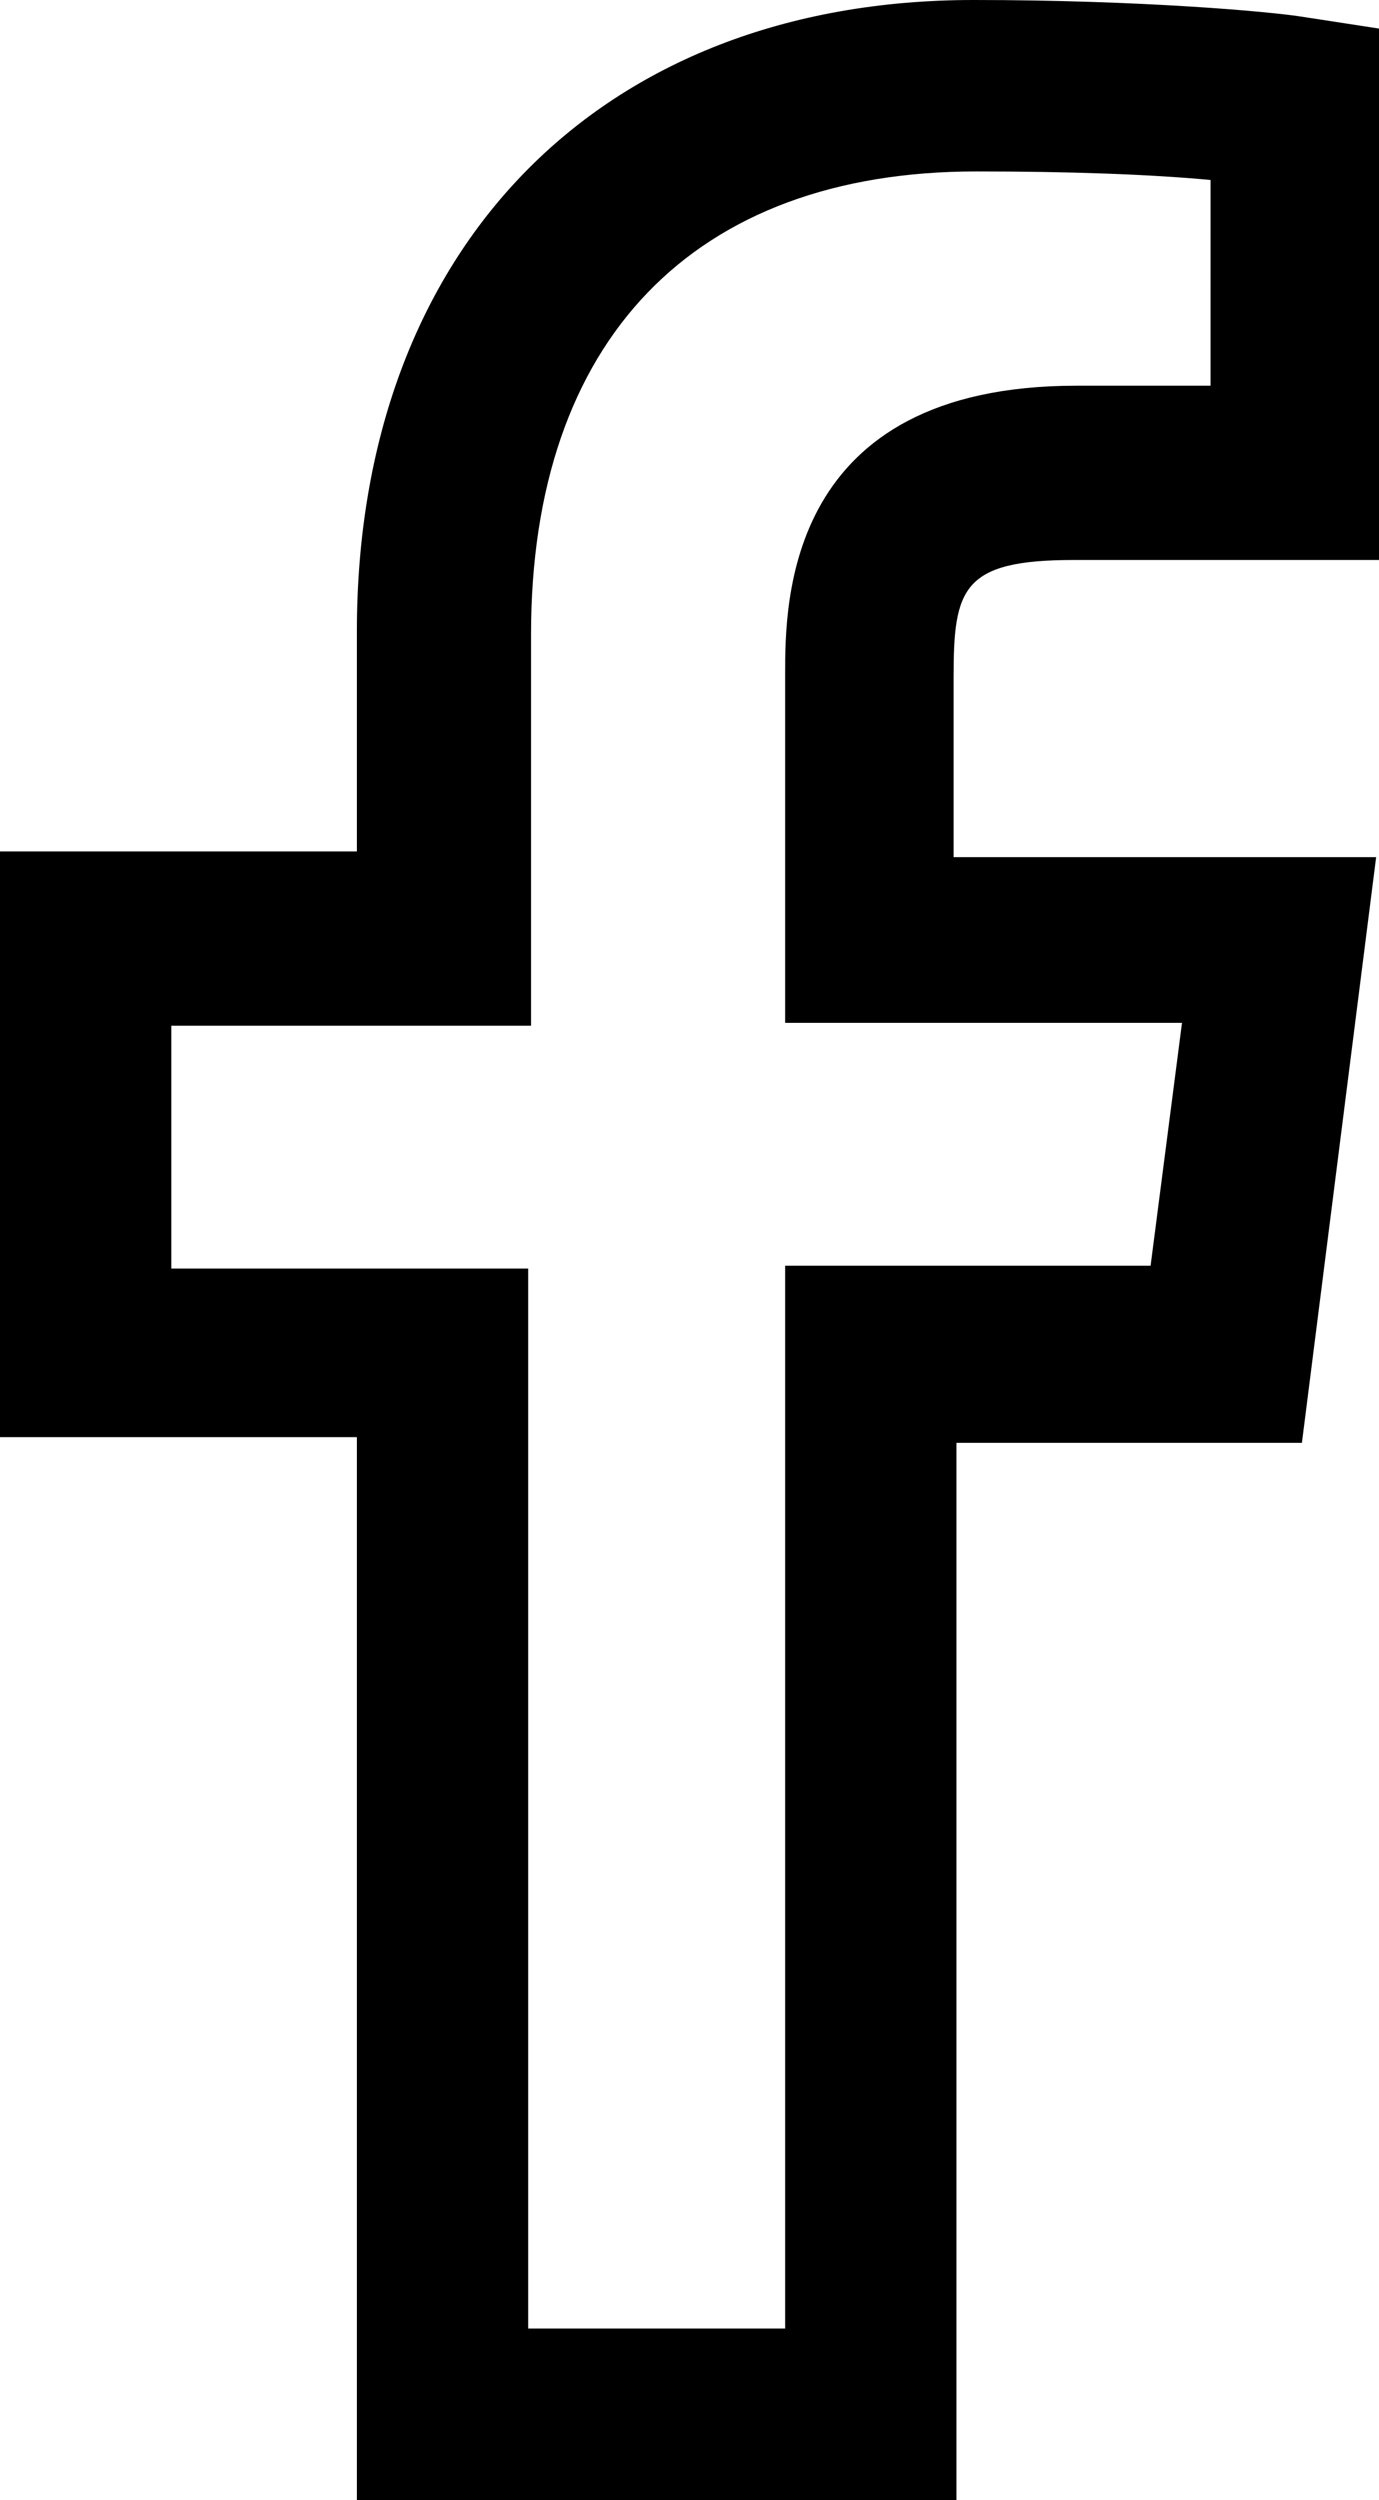
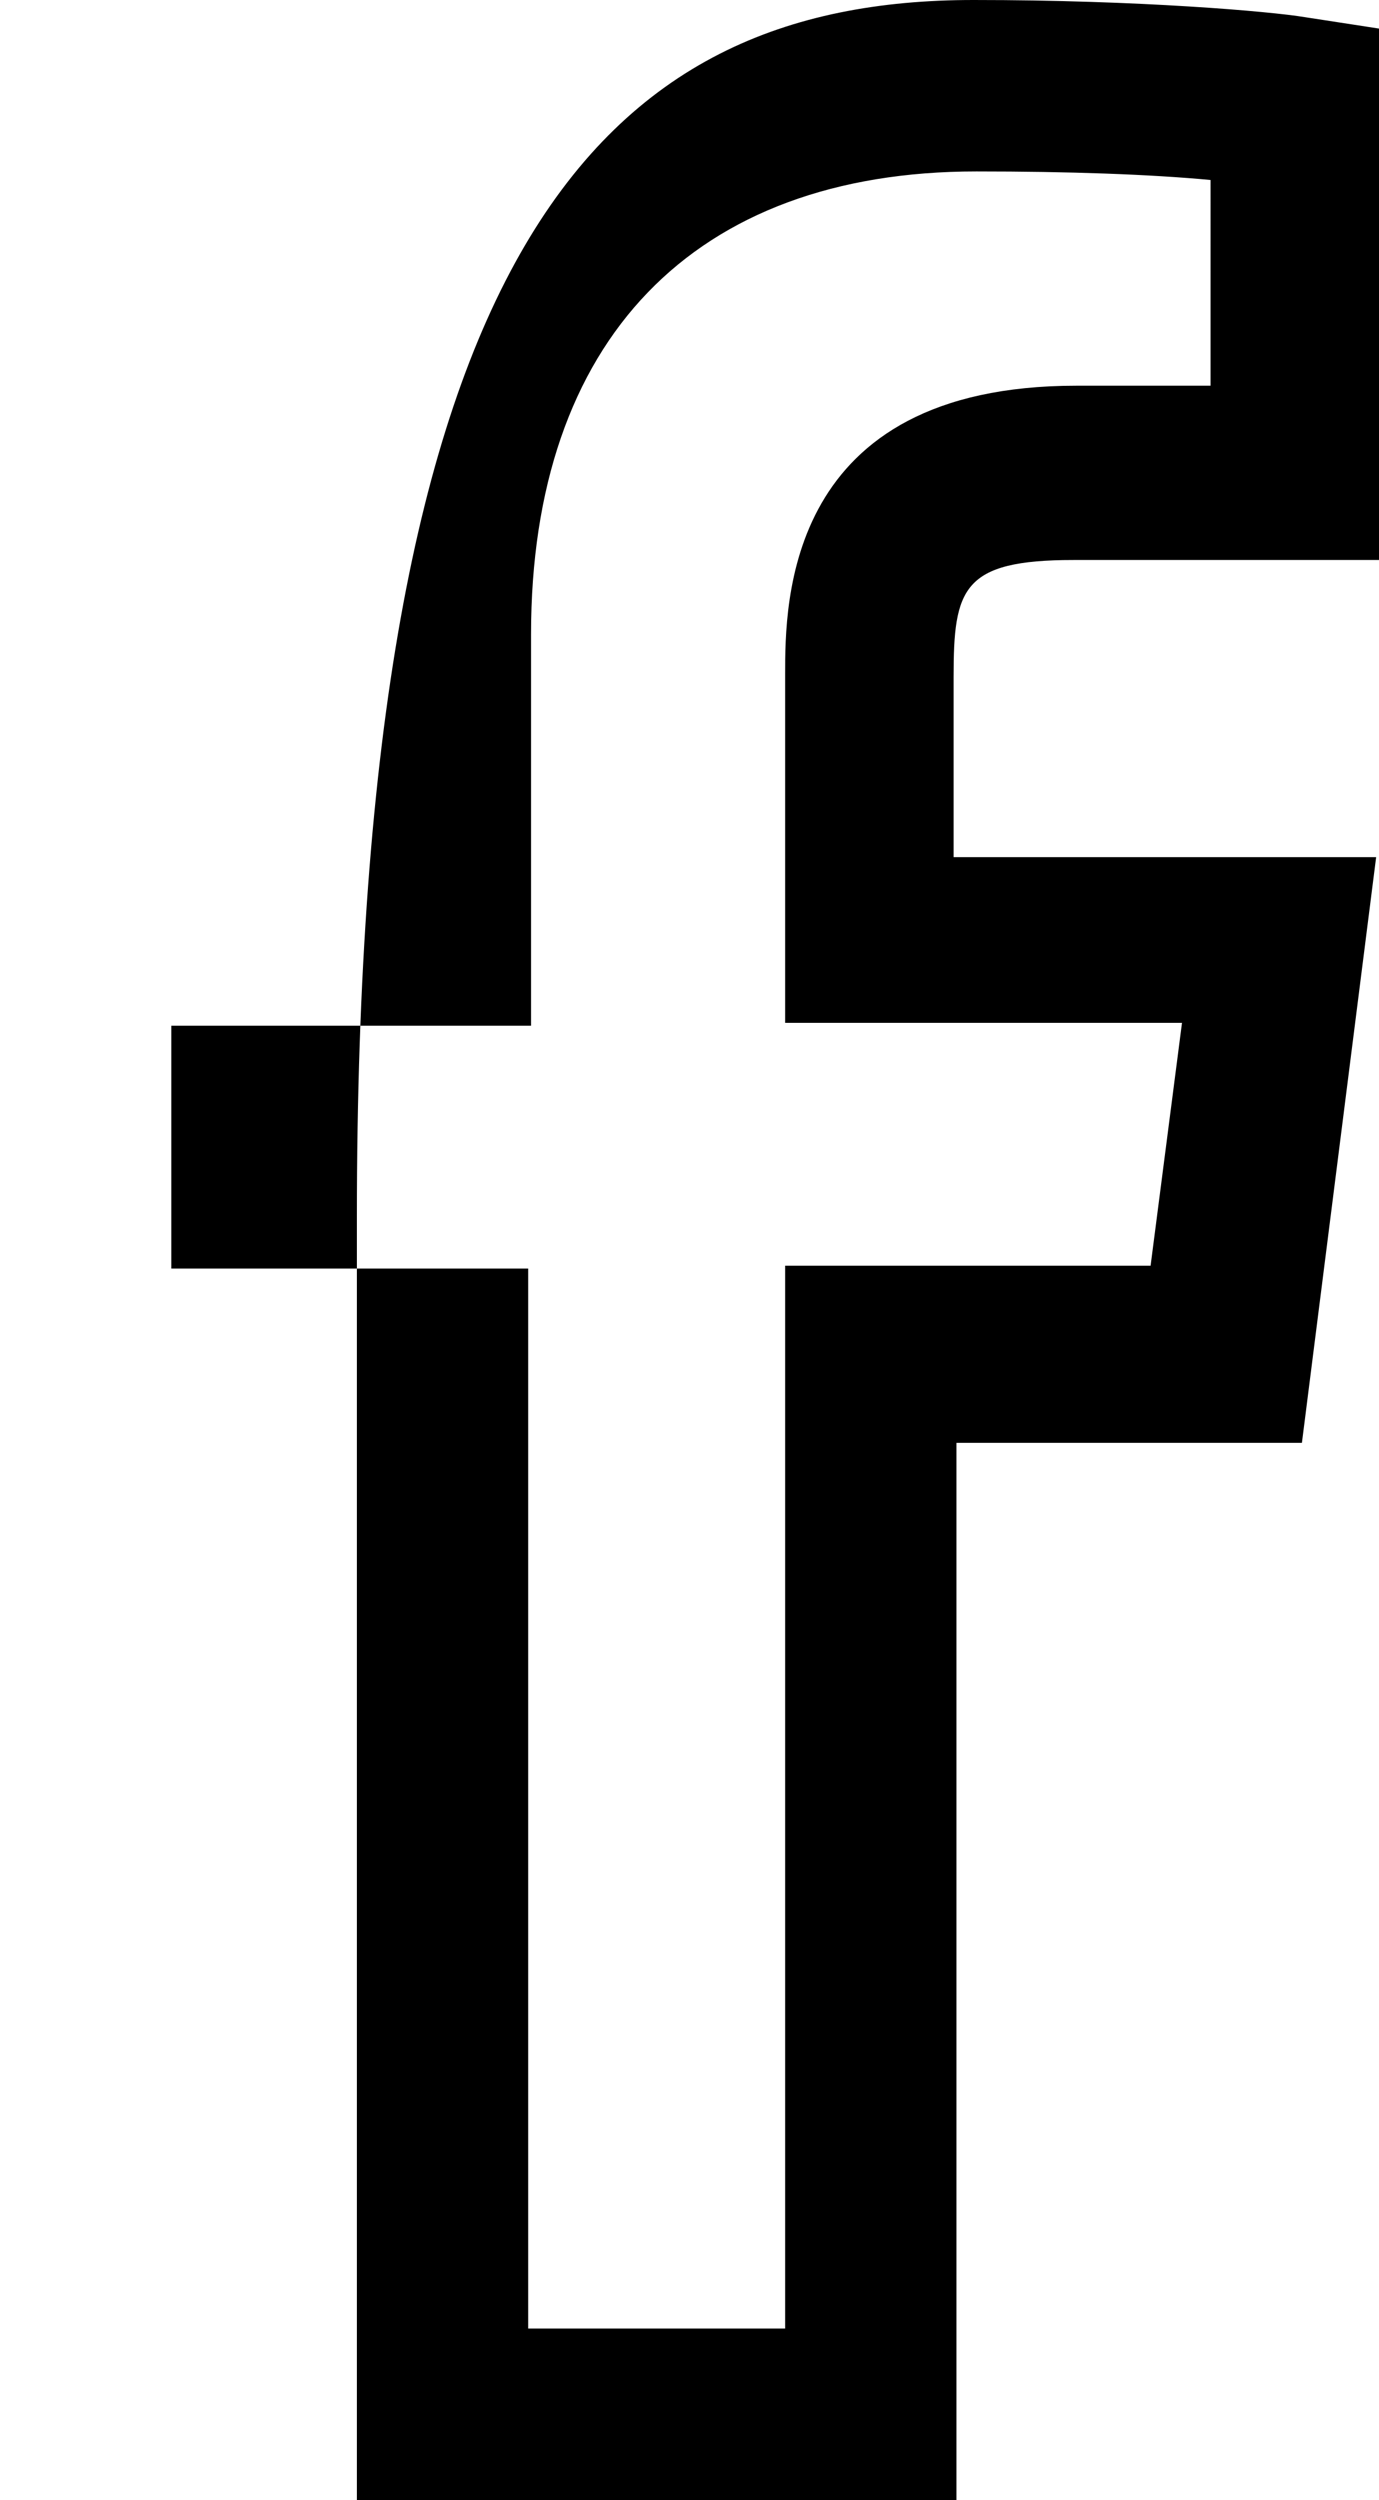
<svg xmlns="http://www.w3.org/2000/svg" version="1.1" id="Color" x="0px" y="0px" viewBox="0 0 48.3 87.5" style="enable-background:new 0 0 48.3 87.5;" xml:space="preserve">
  <g>
-     <path d="M33.5,87.5h-21V50.3H0V29.8h12.5v-7.7C12.5,8.7,21,0,34.1,0c5.8,0,10.4,0.4,11.6,0.6L48.3,1v18.6l-10.7,0   c-3.9,0-4.2,1-4.2,4.1v6.3h14.8l-2.6,20.5H33.5V87.5z M18.5,81.5h9V44.3h12.8l1.1-8.5H27.5V23.6c0-2.5,0-10.1,10.2-10.1l4.7,0V6.3   c-2.1-0.2-5-0.3-8.2-0.3c-9.9,0-15.6,5.9-15.6,16.2v13.7H6v8.5h12.5V81.5z" />
+     <path d="M33.5,87.5h-21V50.3H0h12.5v-7.7C12.5,8.7,21,0,34.1,0c5.8,0,10.4,0.4,11.6,0.6L48.3,1v18.6l-10.7,0   c-3.9,0-4.2,1-4.2,4.1v6.3h14.8l-2.6,20.5H33.5V87.5z M18.5,81.5h9V44.3h12.8l1.1-8.5H27.5V23.6c0-2.5,0-10.1,10.2-10.1l4.7,0V6.3   c-2.1-0.2-5-0.3-8.2-0.3c-9.9,0-15.6,5.9-15.6,16.2v13.7H6v8.5h12.5V81.5z" />
  </g>
</svg>